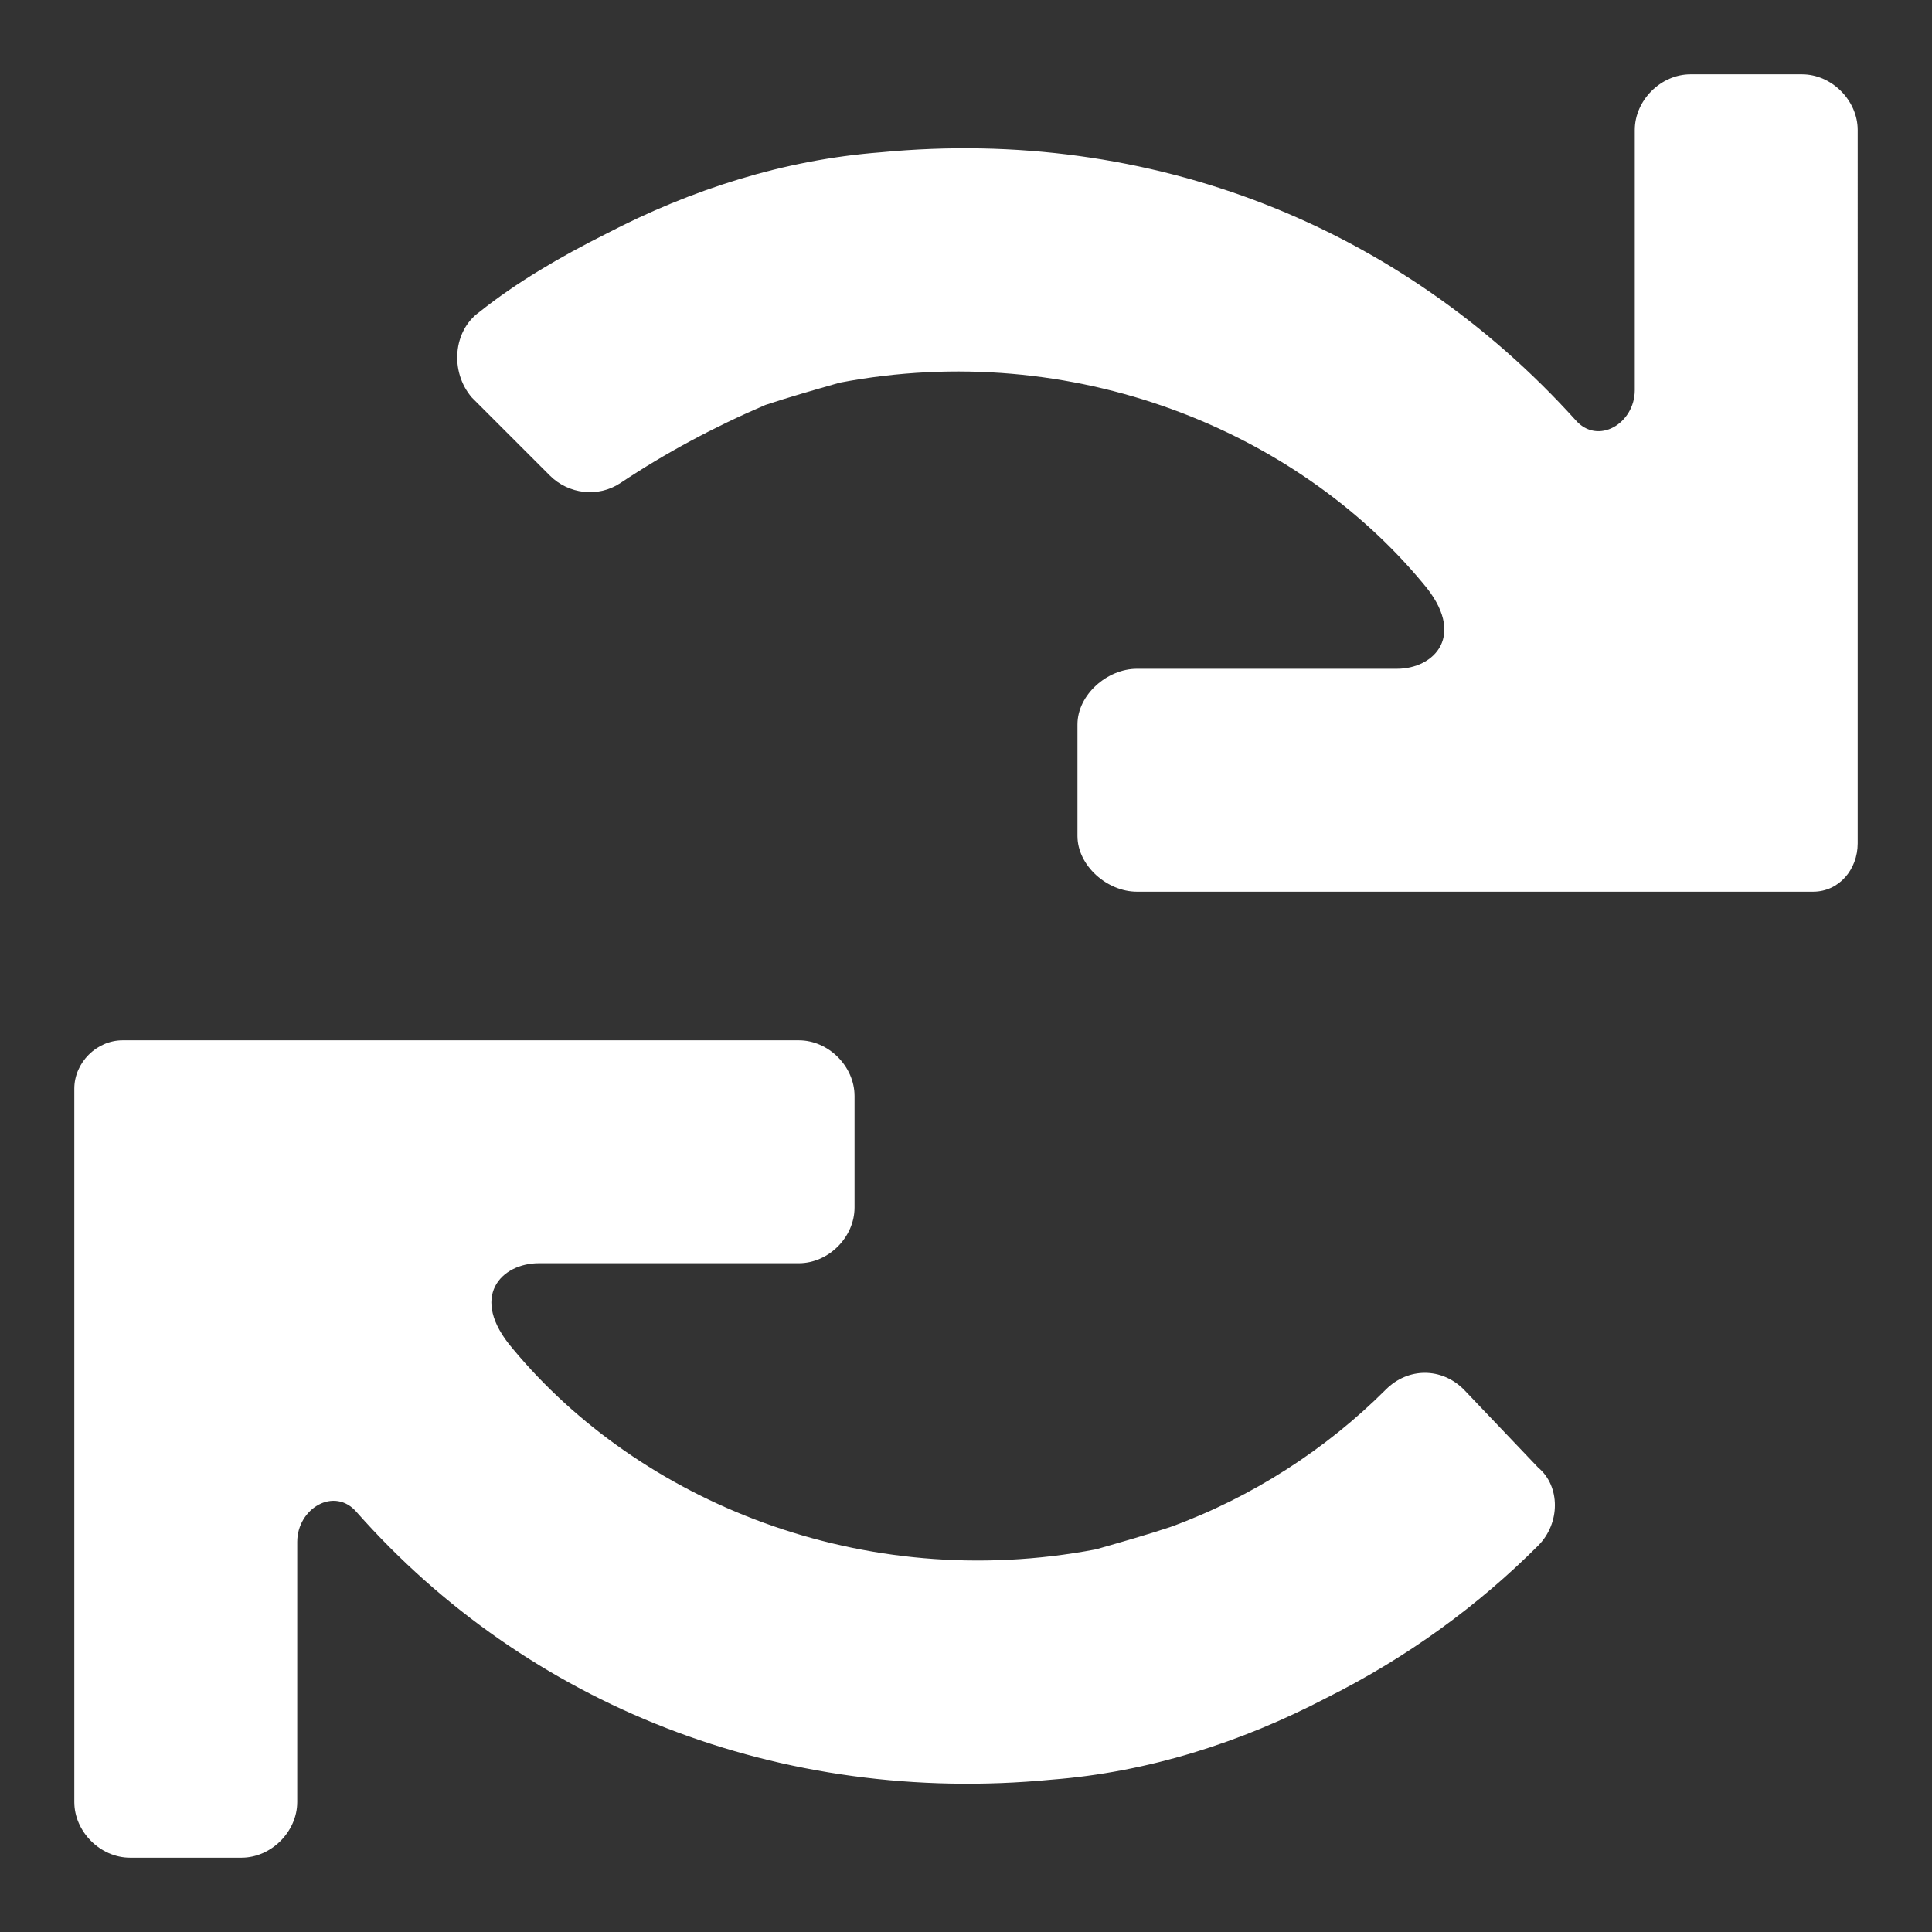
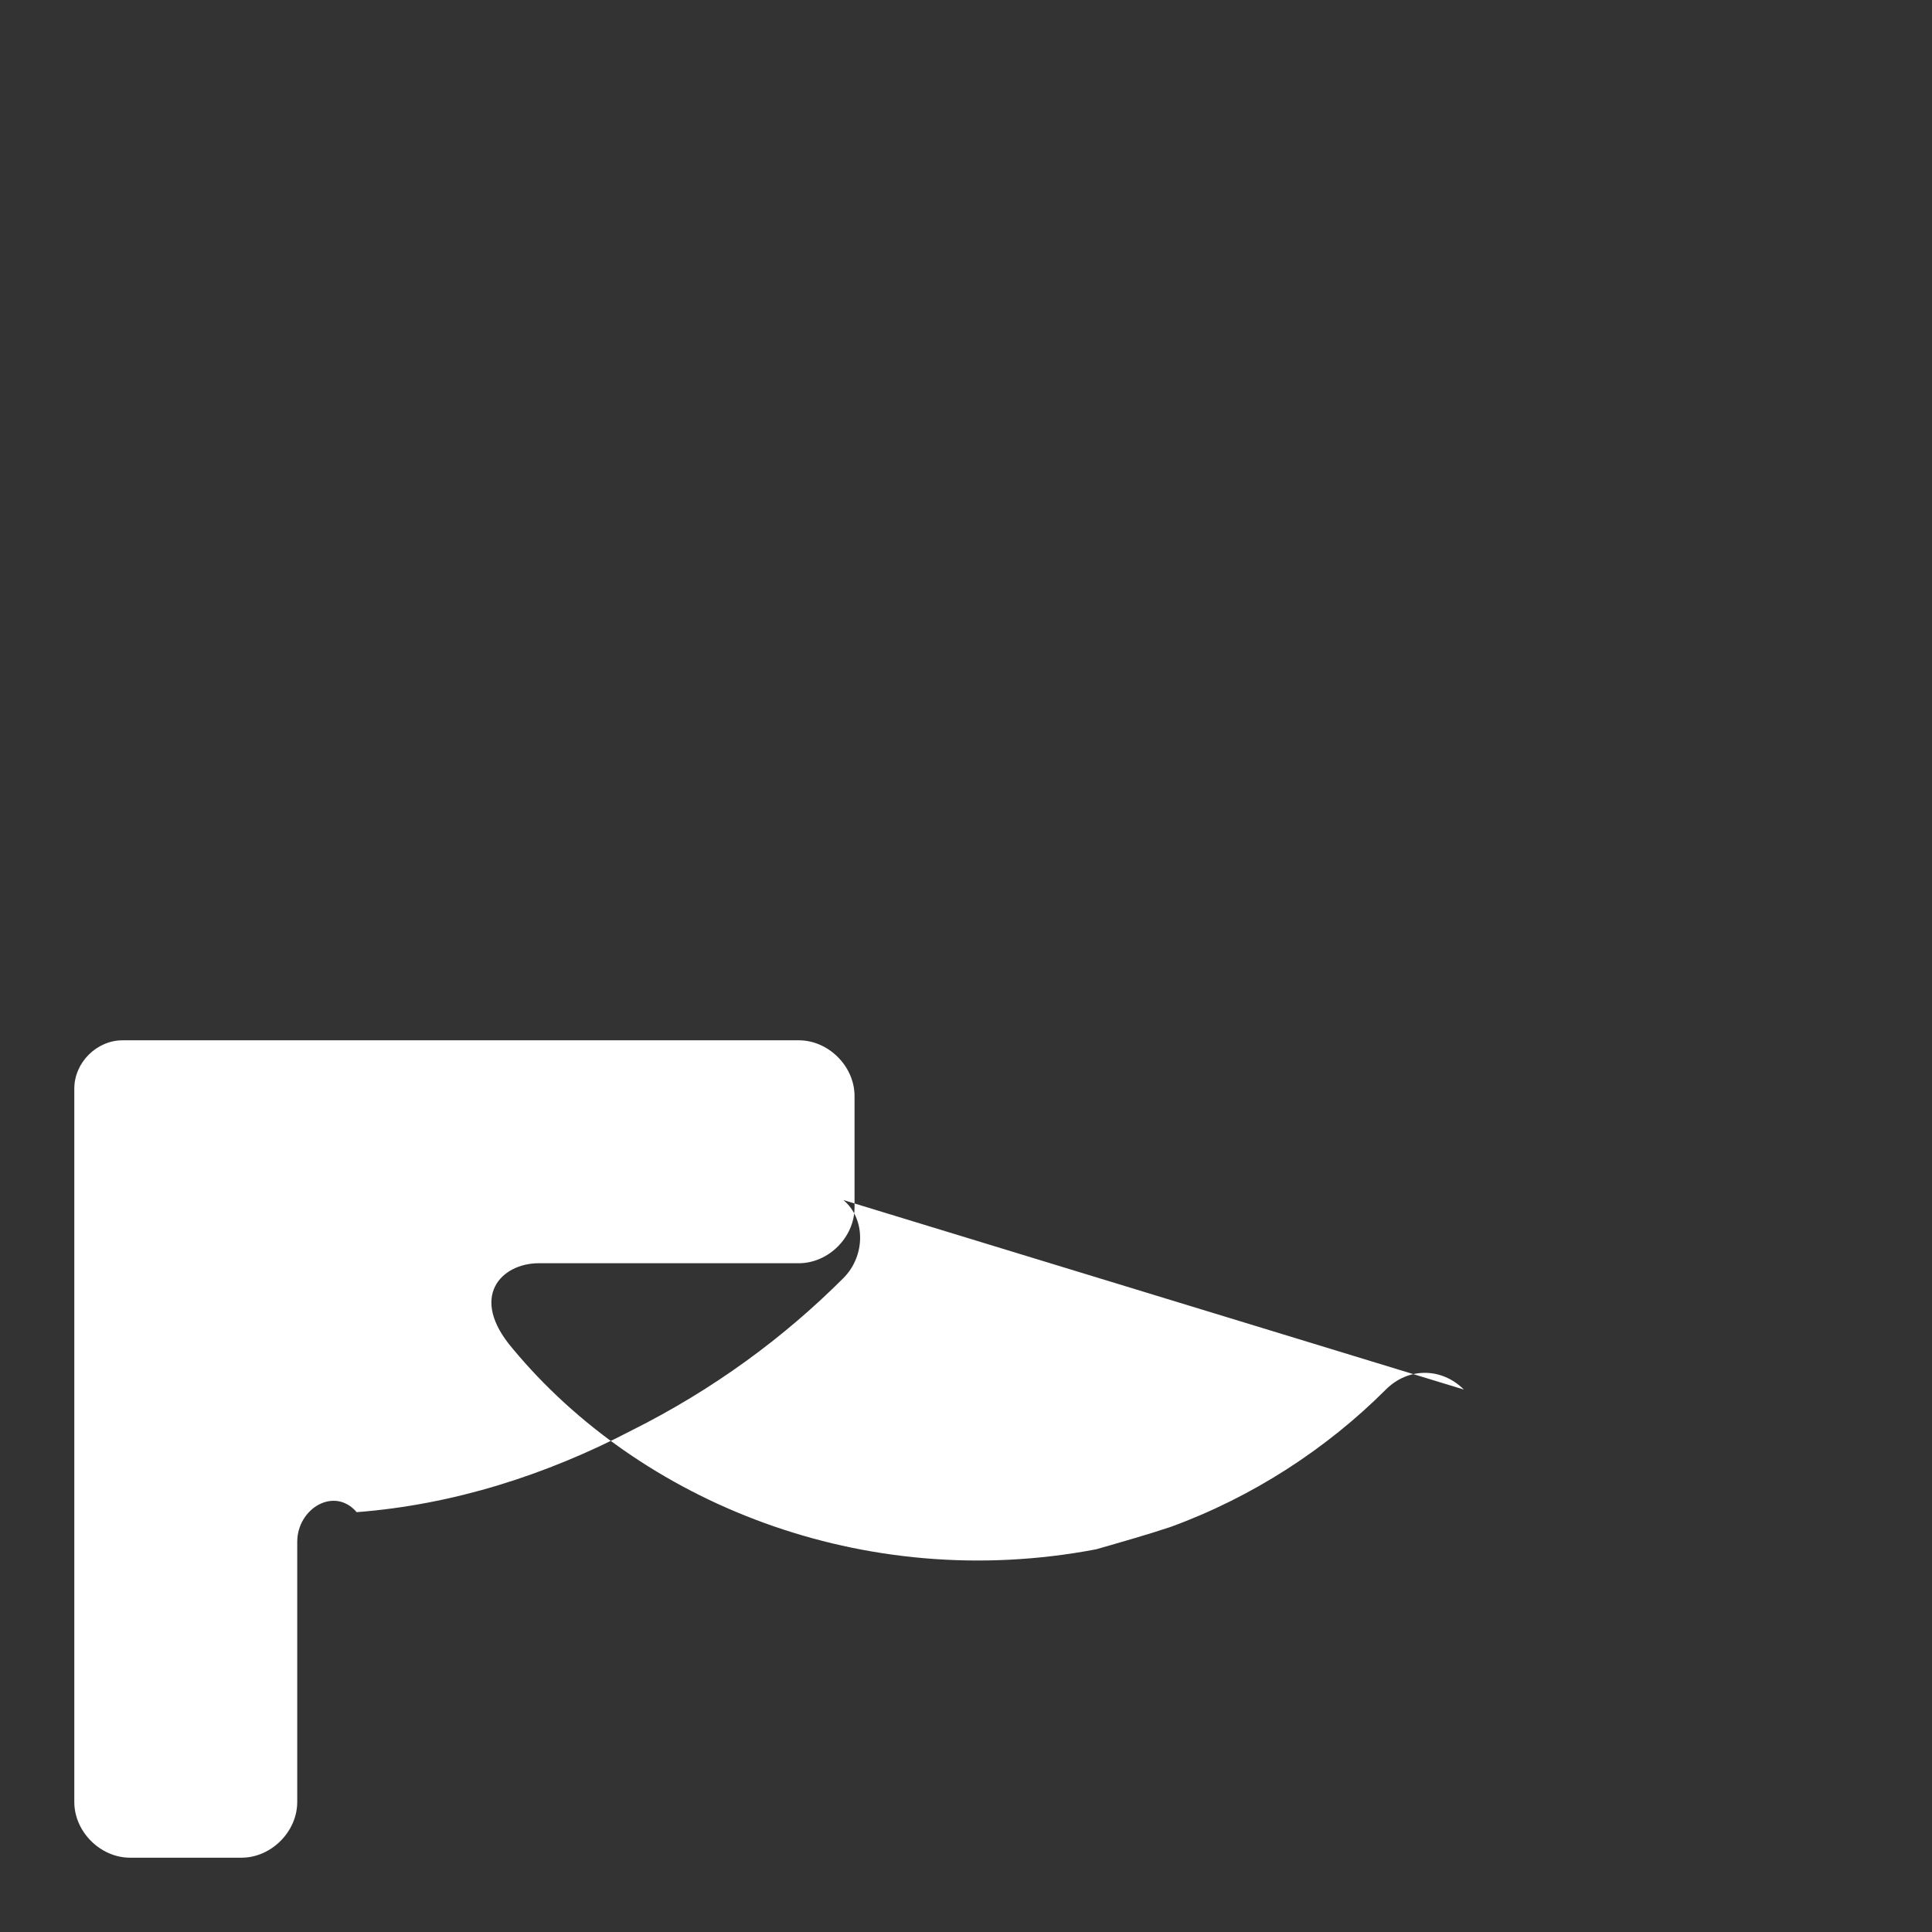
<svg xmlns="http://www.w3.org/2000/svg" version="1.1" id="Layer_1" x="0px" y="0px" width="52px" height="52px" viewBox="0 0 52 52" enable-background="new 0 0 52 52" xml:space="preserve">
  <rect x="0" y="0" width="52" height="52" fill="#333333" stroke="none" />
  <g>
-     <path fill="#FFFFFF" d="M48.5,2h-3C44.7,2,44,2.7,44,3.5v7c0,0.9-1,1.5-1.6,0.8l0,0C37.7,6.1,31,3.4,23.7,4.1   c-2.6,0.2-5.1,1-7.4,2.2c-1.2,0.6-2.4,1.3-3.4,2.1c-0.7,0.5-0.8,1.6-0.2,2.3l2.1,2.1c0.5,0.5,1.3,0.6,1.9,0.2   c1.2-0.8,2.5-1.5,3.9-2.1c0.6-0.2,1.3-0.4,2-0.6c6.3-1.2,12.3,1.3,15.7,5.4c1.2,1.4,0.3,2.3-0.7,2.3h-7c-0.8,0-1.6,0.7-1.6,1.5v3   c0,0.8,0.8,1.5,1.6,1.5h18.2c0.7,0,1.2-0.6,1.2-1.3V3.5C50,2.7,49.3,2,48.5,2z" />
-     <path fill="#FFFFFF" d="M39.4,37.4c-0.6-0.6-1.5-0.6-2.1,0c-1.6,1.6-3.6,2.9-5.8,3.7c-0.6,0.2-1.3,0.4-2,0.6   c-6.3,1.2-12.3-1.3-15.7-5.4c-1.2-1.4-0.3-2.3,0.7-2.3h7c0.8,0,1.5-0.7,1.5-1.5v-3c0-0.8-0.7-1.5-1.5-1.5H3.3C2.6,28,2,28.6,2,29.3   v19.2C2,49.3,2.7,50,3.5,50h3C7.3,50,8,49.3,8,48.5v-7c0-0.9,1-1.5,1.6-0.8l0,0c4.6,5.2,11.4,7.9,18.7,7.2c2.6-0.2,5.1-1,7.4-2.2   c2.2-1.1,4.1-2.5,5.7-4.1c0.6-0.6,0.6-1.6,0-2.1L39.4,37.4z" />
+     <path fill="#FFFFFF" d="M39.4,37.4c-0.6-0.6-1.5-0.6-2.1,0c-1.6,1.6-3.6,2.9-5.8,3.7c-0.6,0.2-1.3,0.4-2,0.6   c-6.3,1.2-12.3-1.3-15.7-5.4c-1.2-1.4-0.3-2.3,0.7-2.3h7c0.8,0,1.5-0.7,1.5-1.5v-3c0-0.8-0.7-1.5-1.5-1.5H3.3C2.6,28,2,28.6,2,29.3   v19.2C2,49.3,2.7,50,3.5,50h3C7.3,50,8,49.3,8,48.5v-7c0-0.9,1-1.5,1.6-0.8l0,0c2.6-0.2,5.1-1,7.4-2.2   c2.2-1.1,4.1-2.5,5.7-4.1c0.6-0.6,0.6-1.6,0-2.1L39.4,37.4z" />
  </g>
</svg>